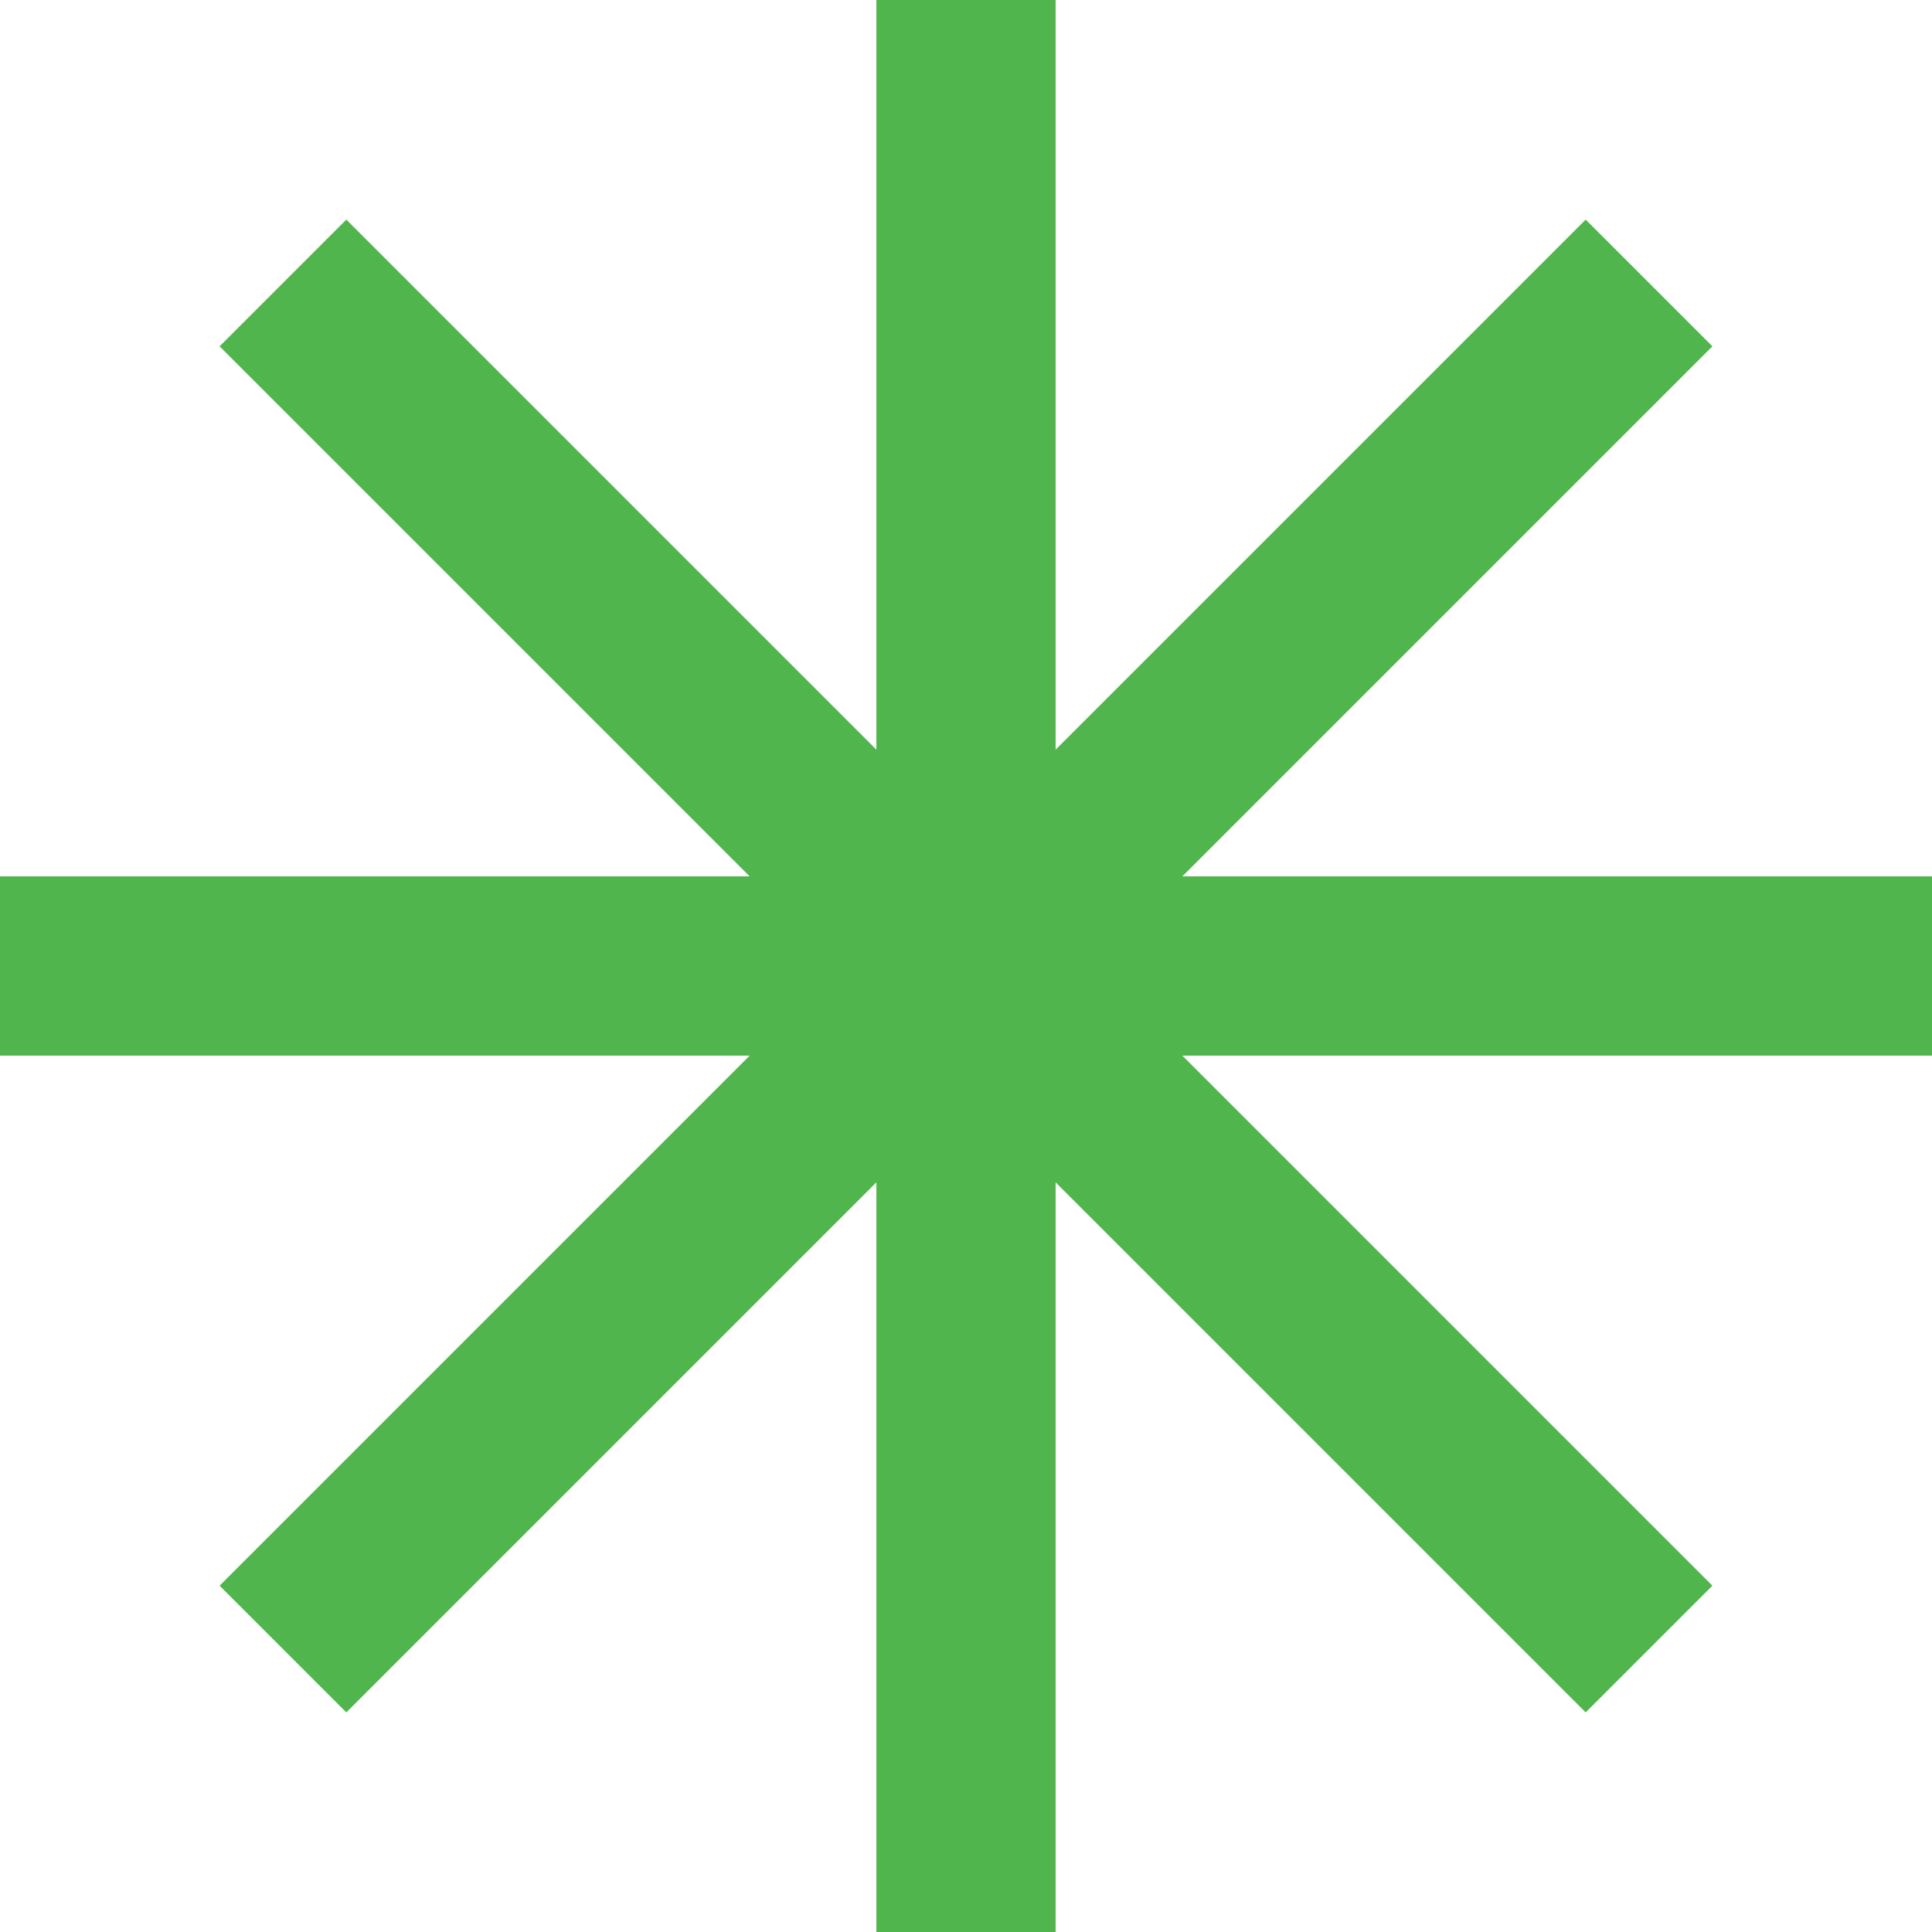
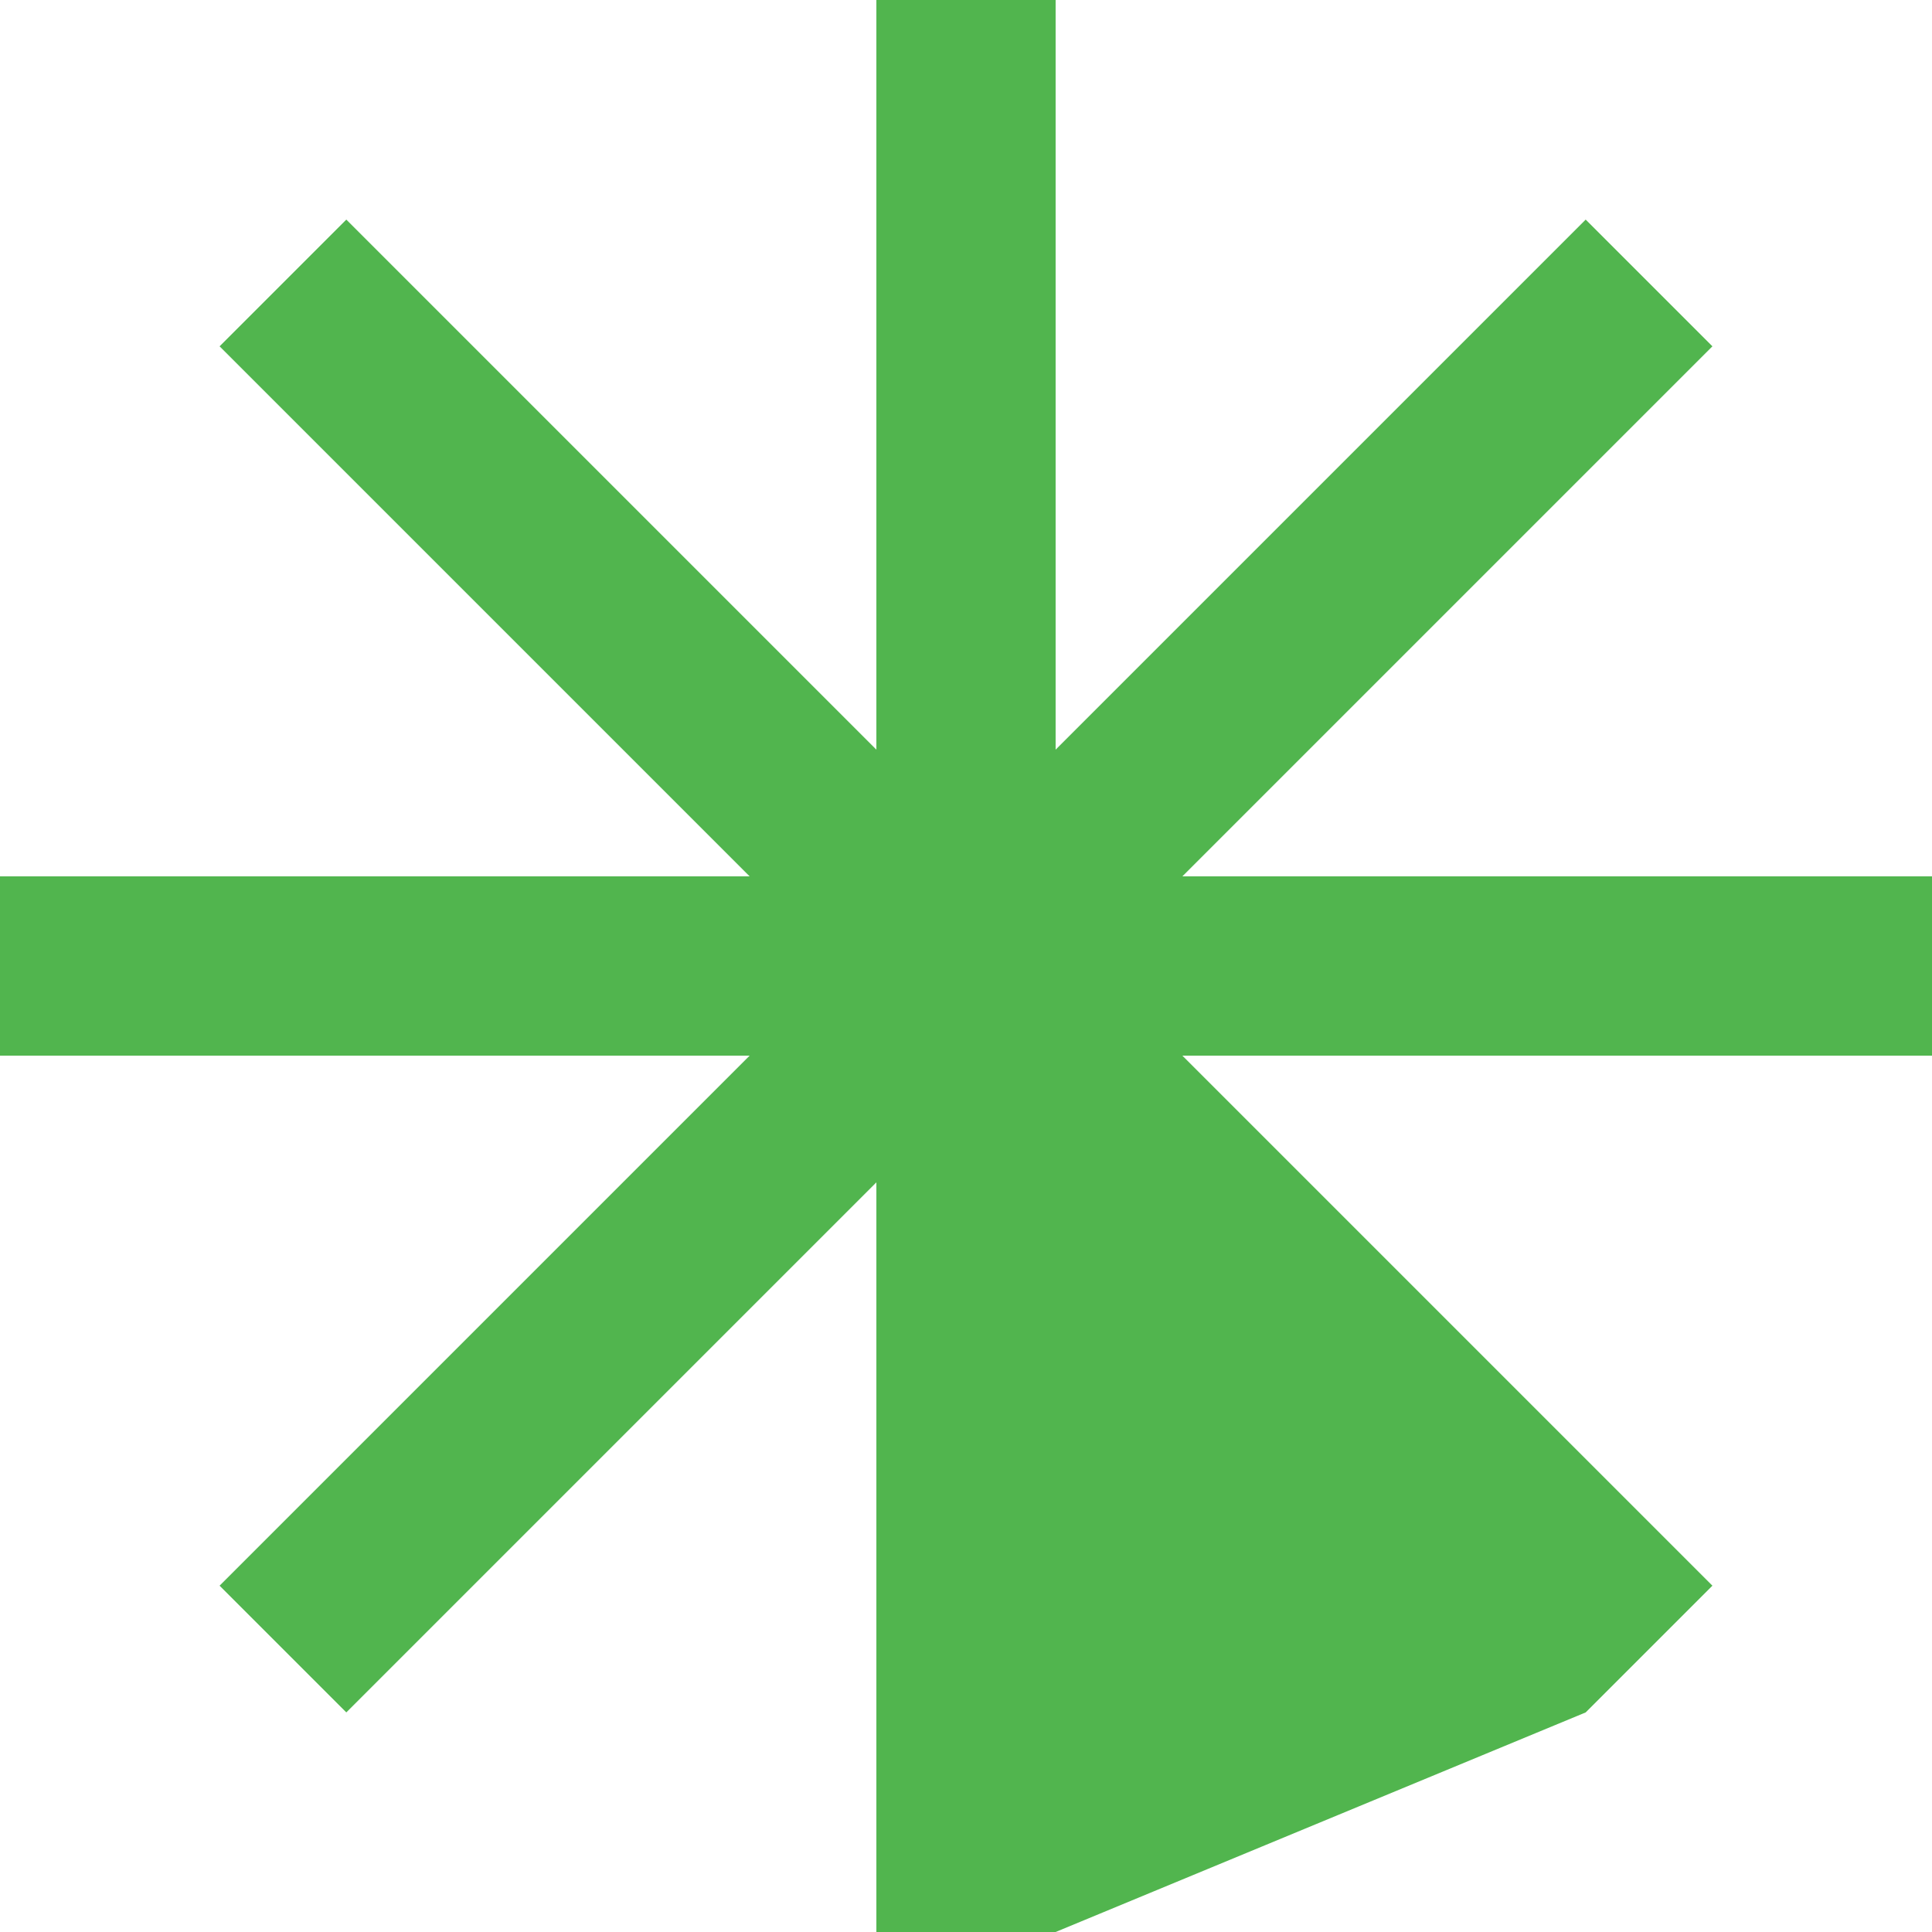
<svg xmlns="http://www.w3.org/2000/svg" width="218" height="218" viewBox="0 0 218 218" fill="none">
-   <path d="M218 98.887H133.413L193.223 39.077L178.923 24.777L119.113 84.587V0H98.887V84.587L39.077 24.777L24.777 39.077L84.587 98.887H0V119.113H84.587L24.777 178.923L39.077 193.223L98.887 133.413V218H119.113V133.413L178.923 193.223L193.223 178.923L133.413 119.113H218V98.887Z" fill="#51B54E" />
+   <path d="M218 98.887H133.413L193.223 39.077L178.923 24.777L119.113 84.587V0H98.887V84.587L39.077 24.777L24.777 39.077L84.587 98.887H0V119.113H84.587L24.777 178.923L39.077 193.223L98.887 133.413V218H119.113L178.923 193.223L193.223 178.923L133.413 119.113H218V98.887Z" fill="#51B54E" />
</svg>